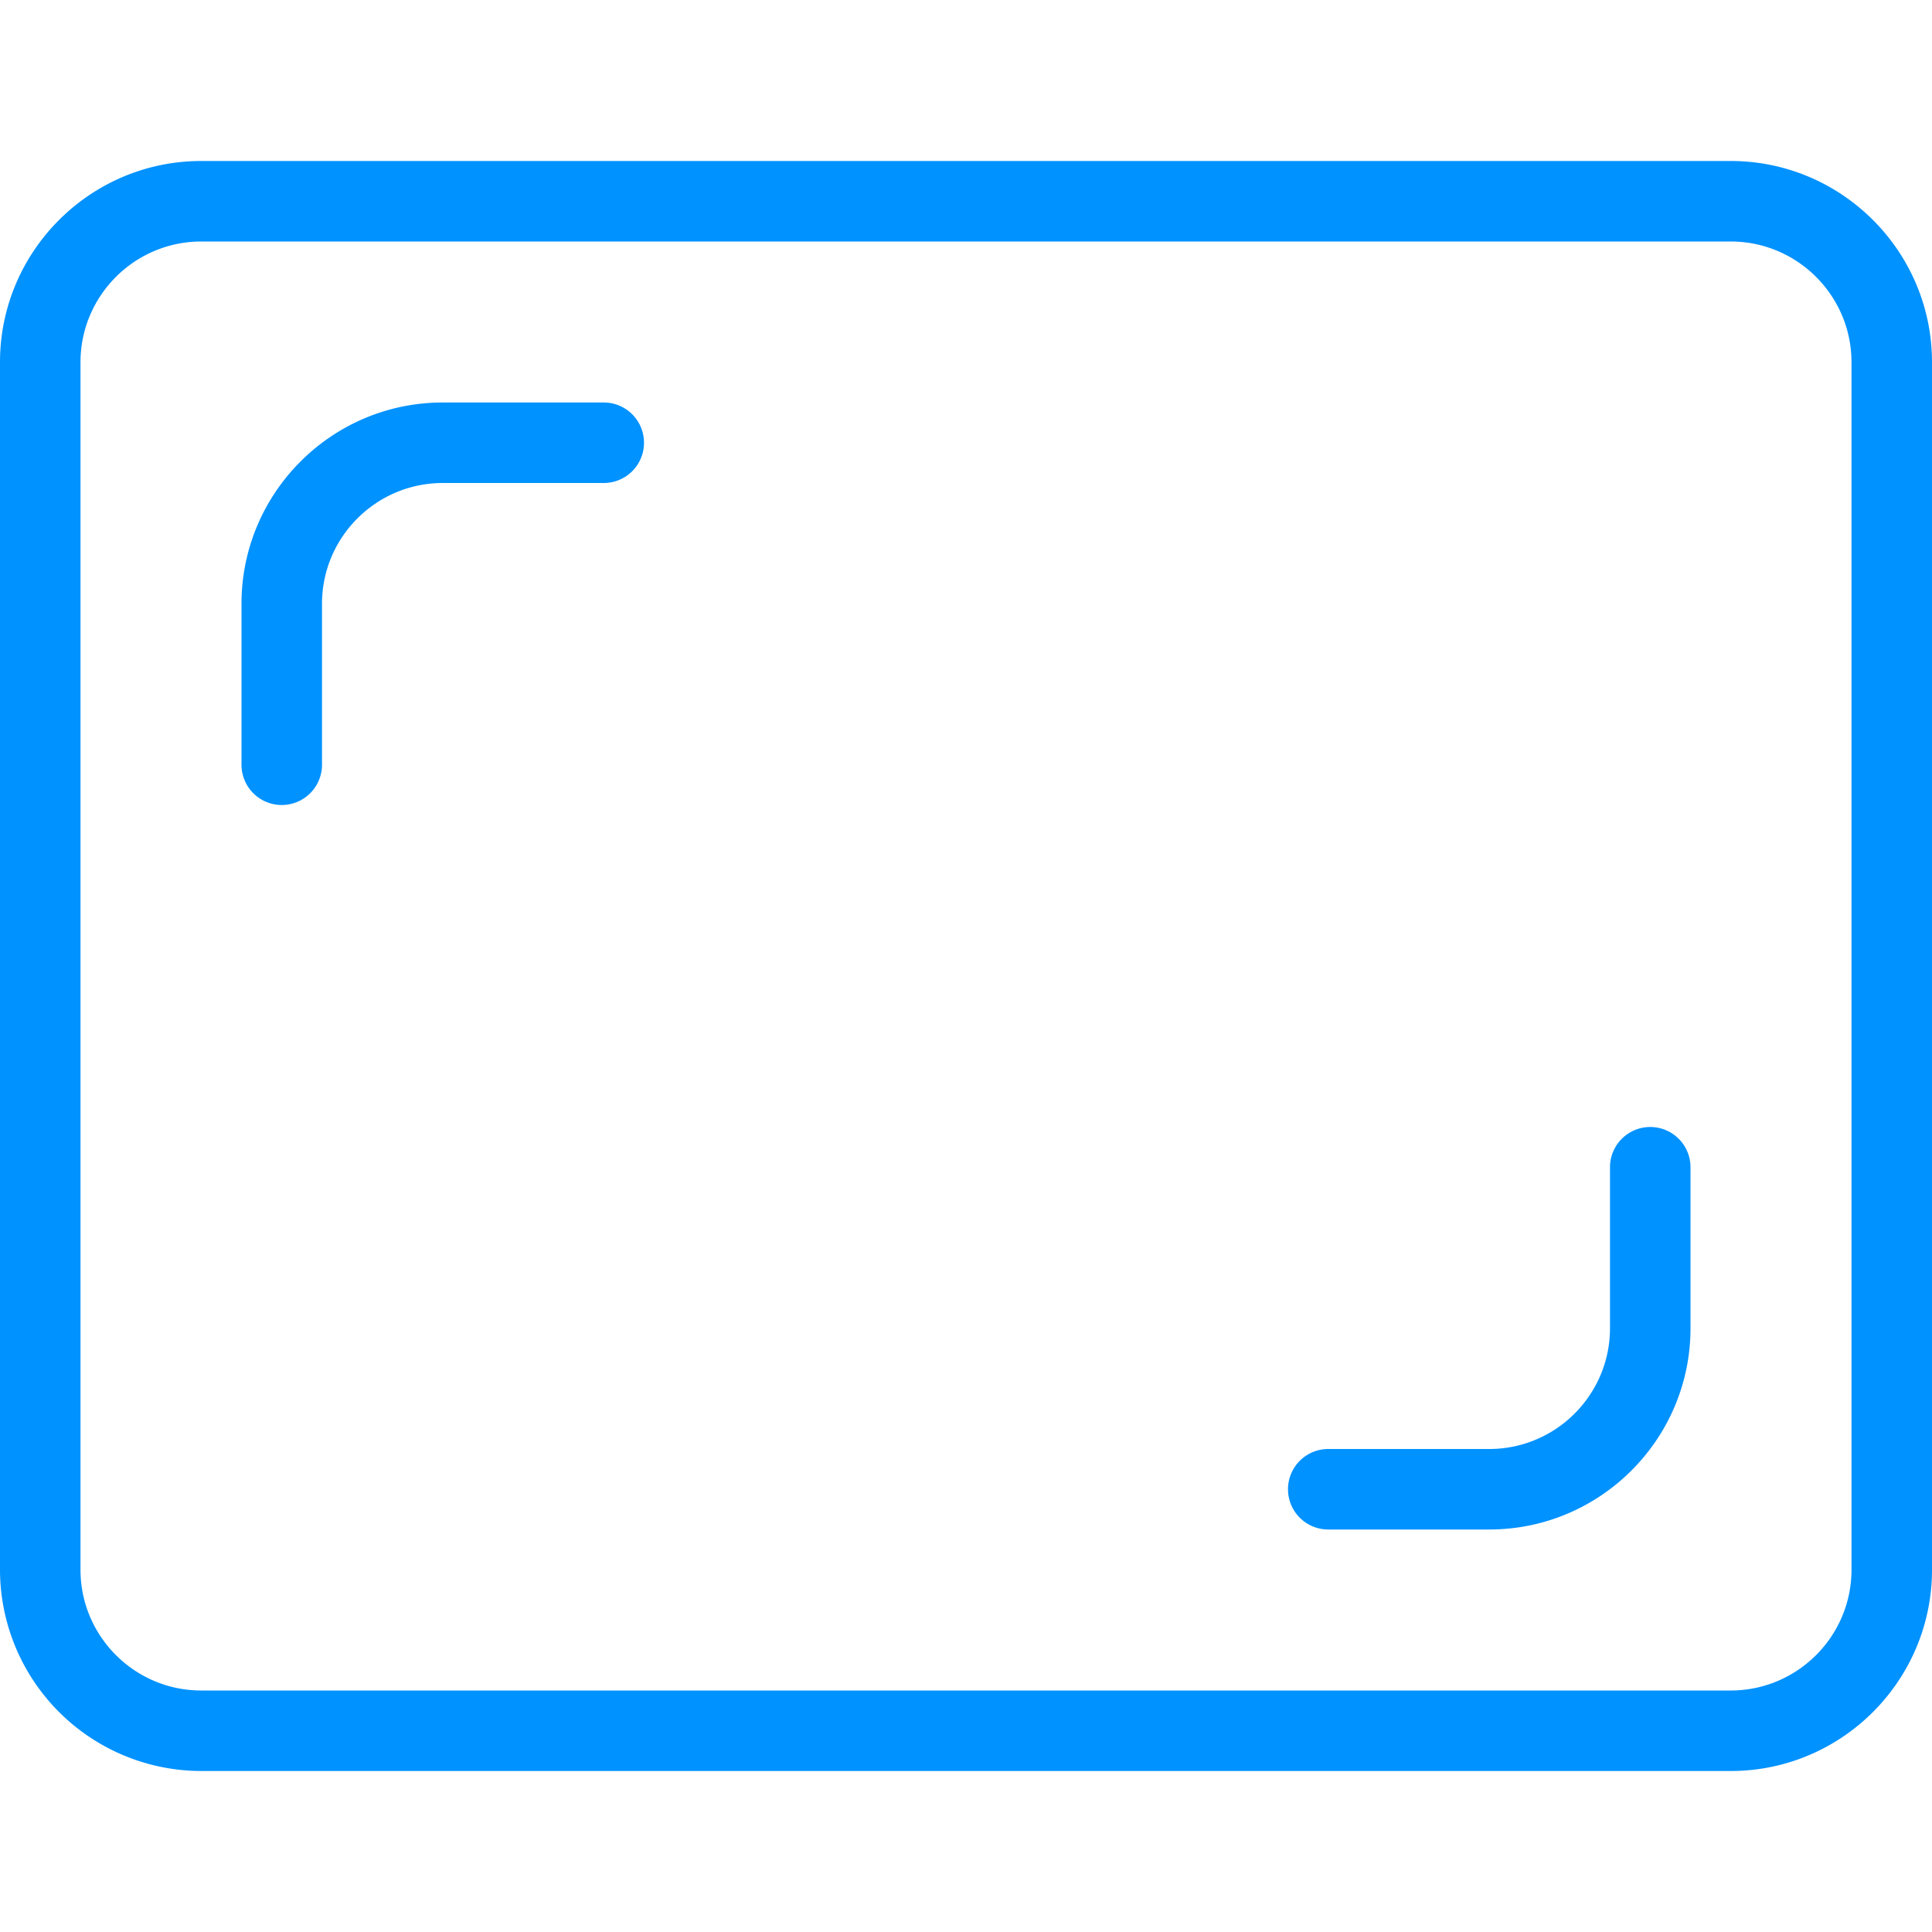
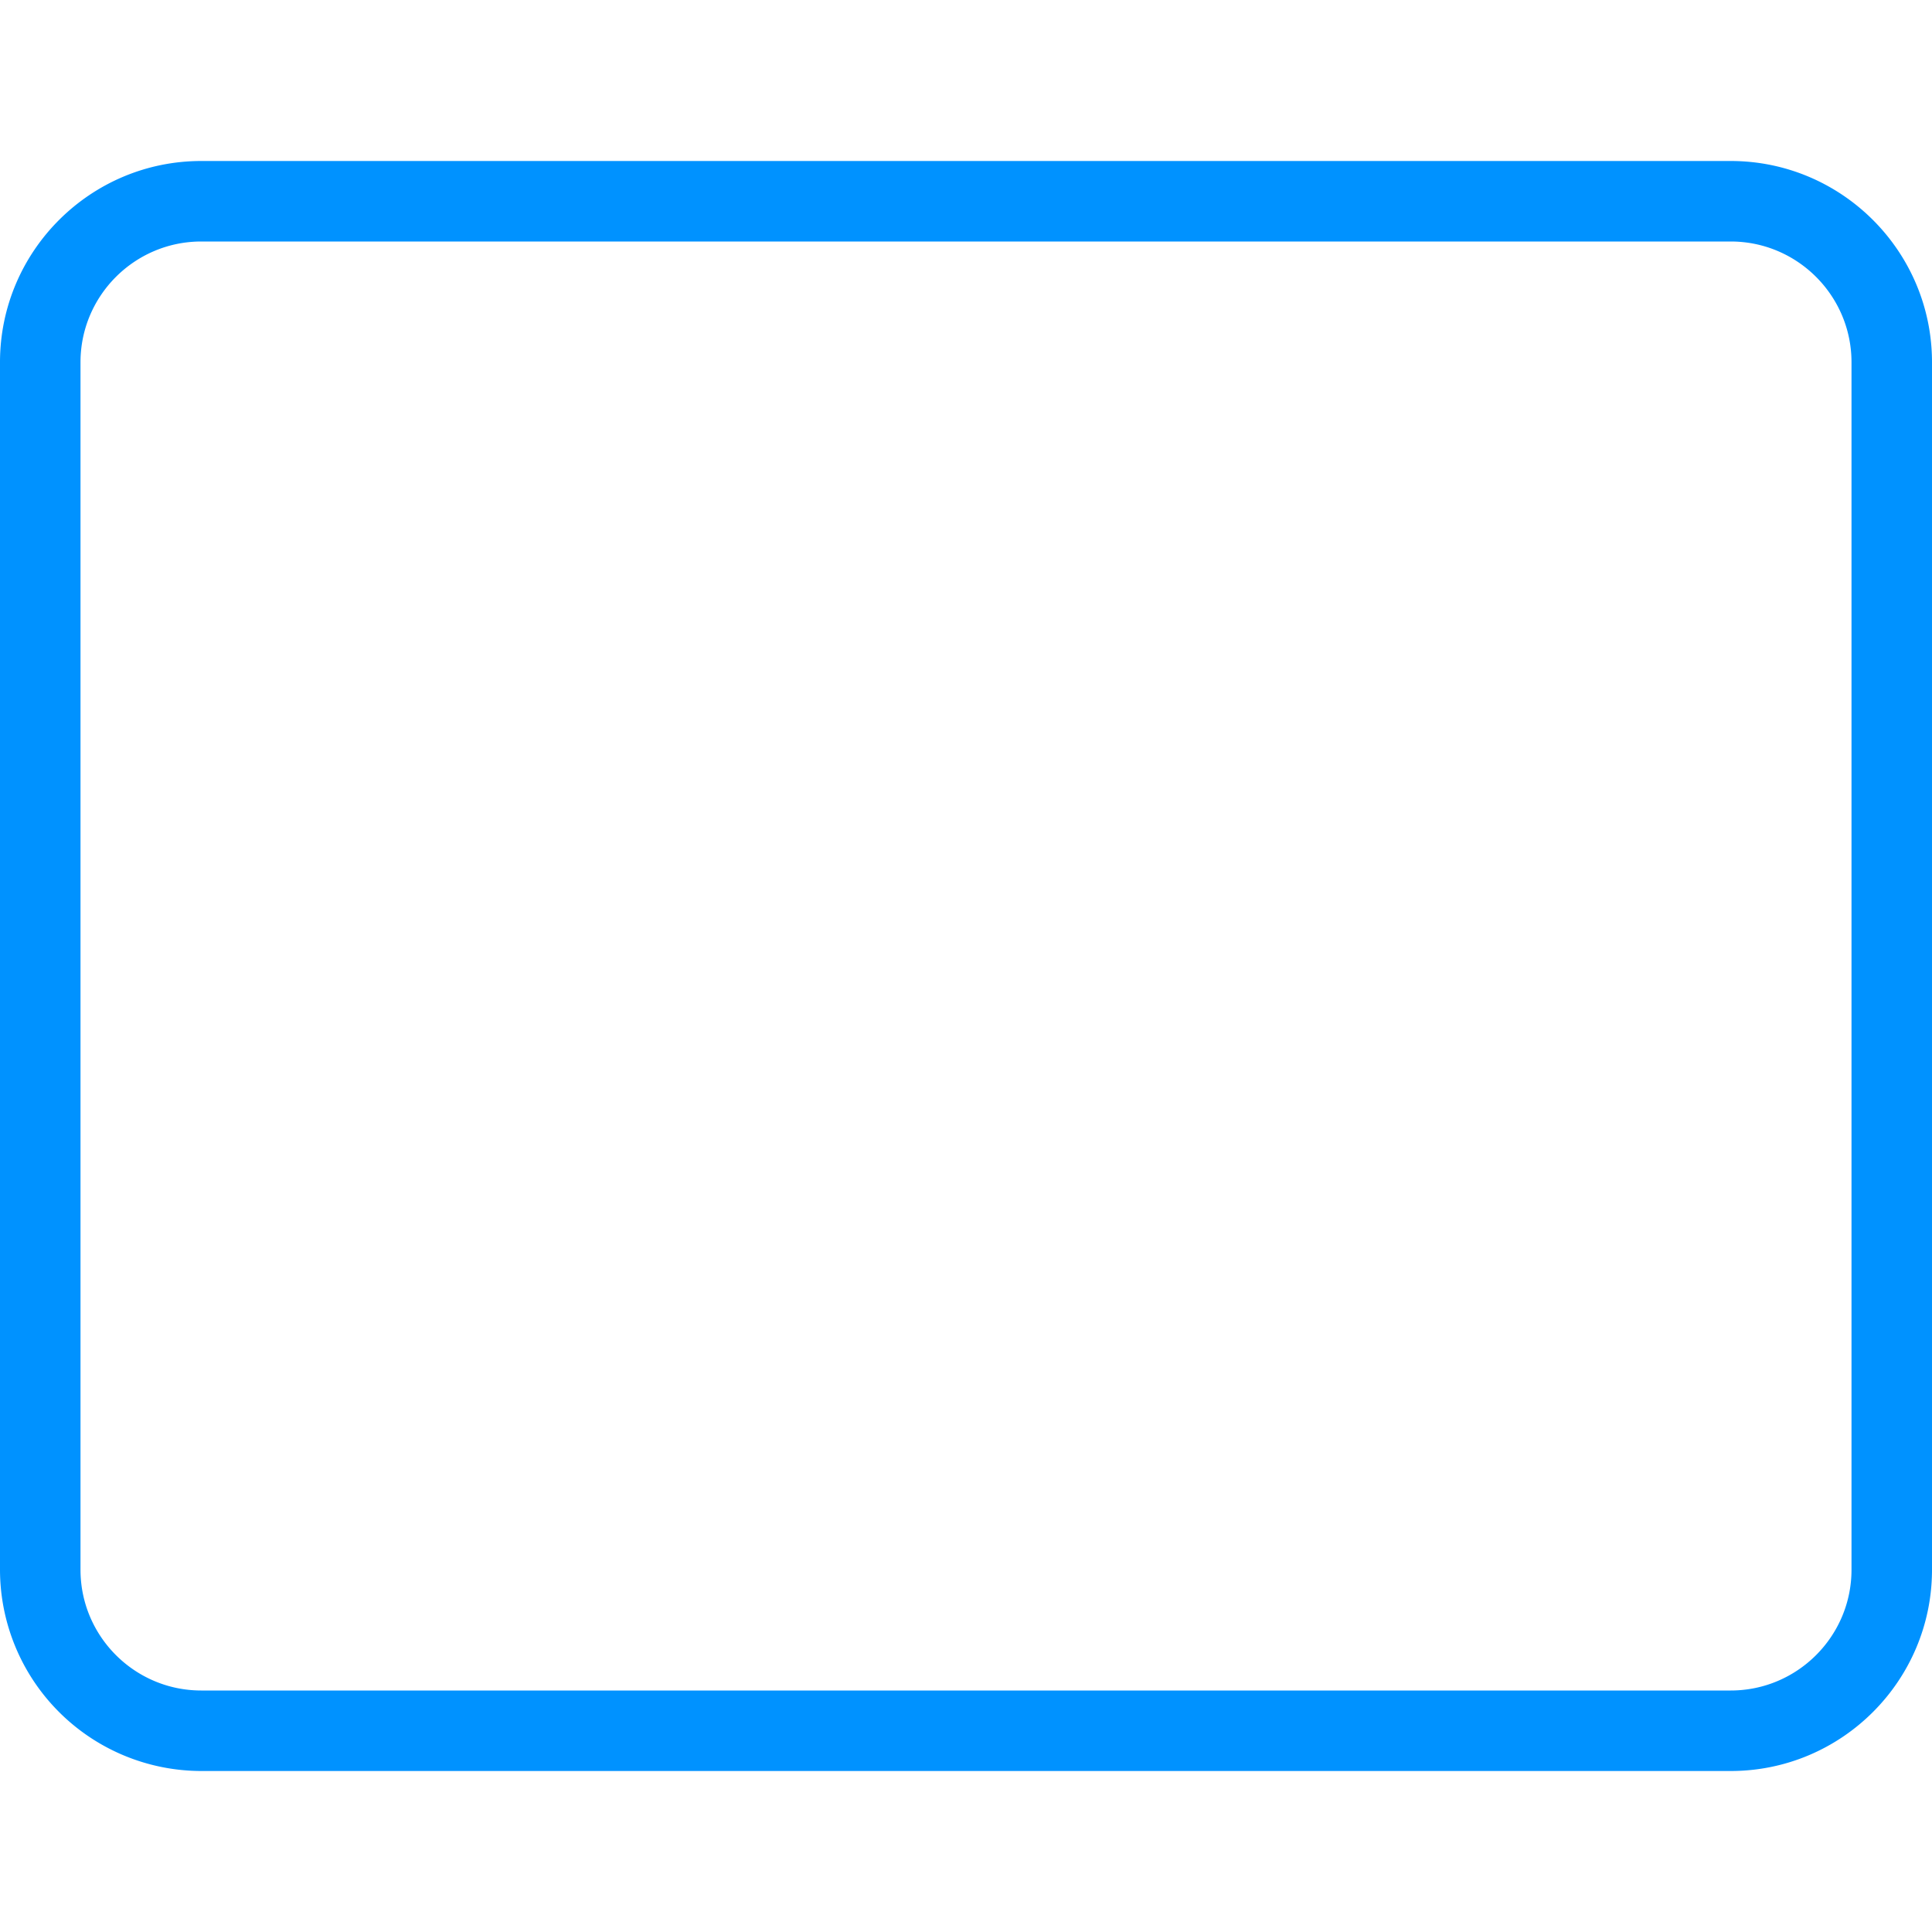
<svg xmlns="http://www.w3.org/2000/svg" width="512" height="512" x="0" y="0" viewBox="0 0 24 24" style="enable-background:new 0 0 512 512" xml:space="preserve" class="">
  <g>
    <path d="M21.5 22h-19A2.503 2.503 0 0 1 0 19.5v-15C0 3.121 1.122 2 2.5 2h19C22.878 2 24 3.121 24 4.5v15c0 1.379-1.122 2.5-2.5 2.5zM2.5 3C1.673 3 1 3.673 1 4.5v15c0 .827.673 1.5 1.5 1.5h19c.827 0 1.5-.673 1.5-1.5v-15c0-.827-.673-1.5-1.5-1.5z" fill="#0092ff" opacity="1" data-original="#000000" />
-     <path d="M3.5 10a.5.5 0 0 1-.5-.5v-2C3 6.121 4.122 5 5.5 5h2a.5.5 0 0 1 0 1h-2C4.673 6 4 6.673 4 7.5v2a.5.5 0 0 1-.5.5zM18.5 19h-2a.5.5 0 0 1 0-1h2c.827 0 1.5-.673 1.5-1.5v-2a.5.5 0 0 1 1 0v2c0 1.379-1.122 2.5-2.5 2.5z" fill="#0092ff" opacity="1" data-original="#000000" />
  </g>
</svg>